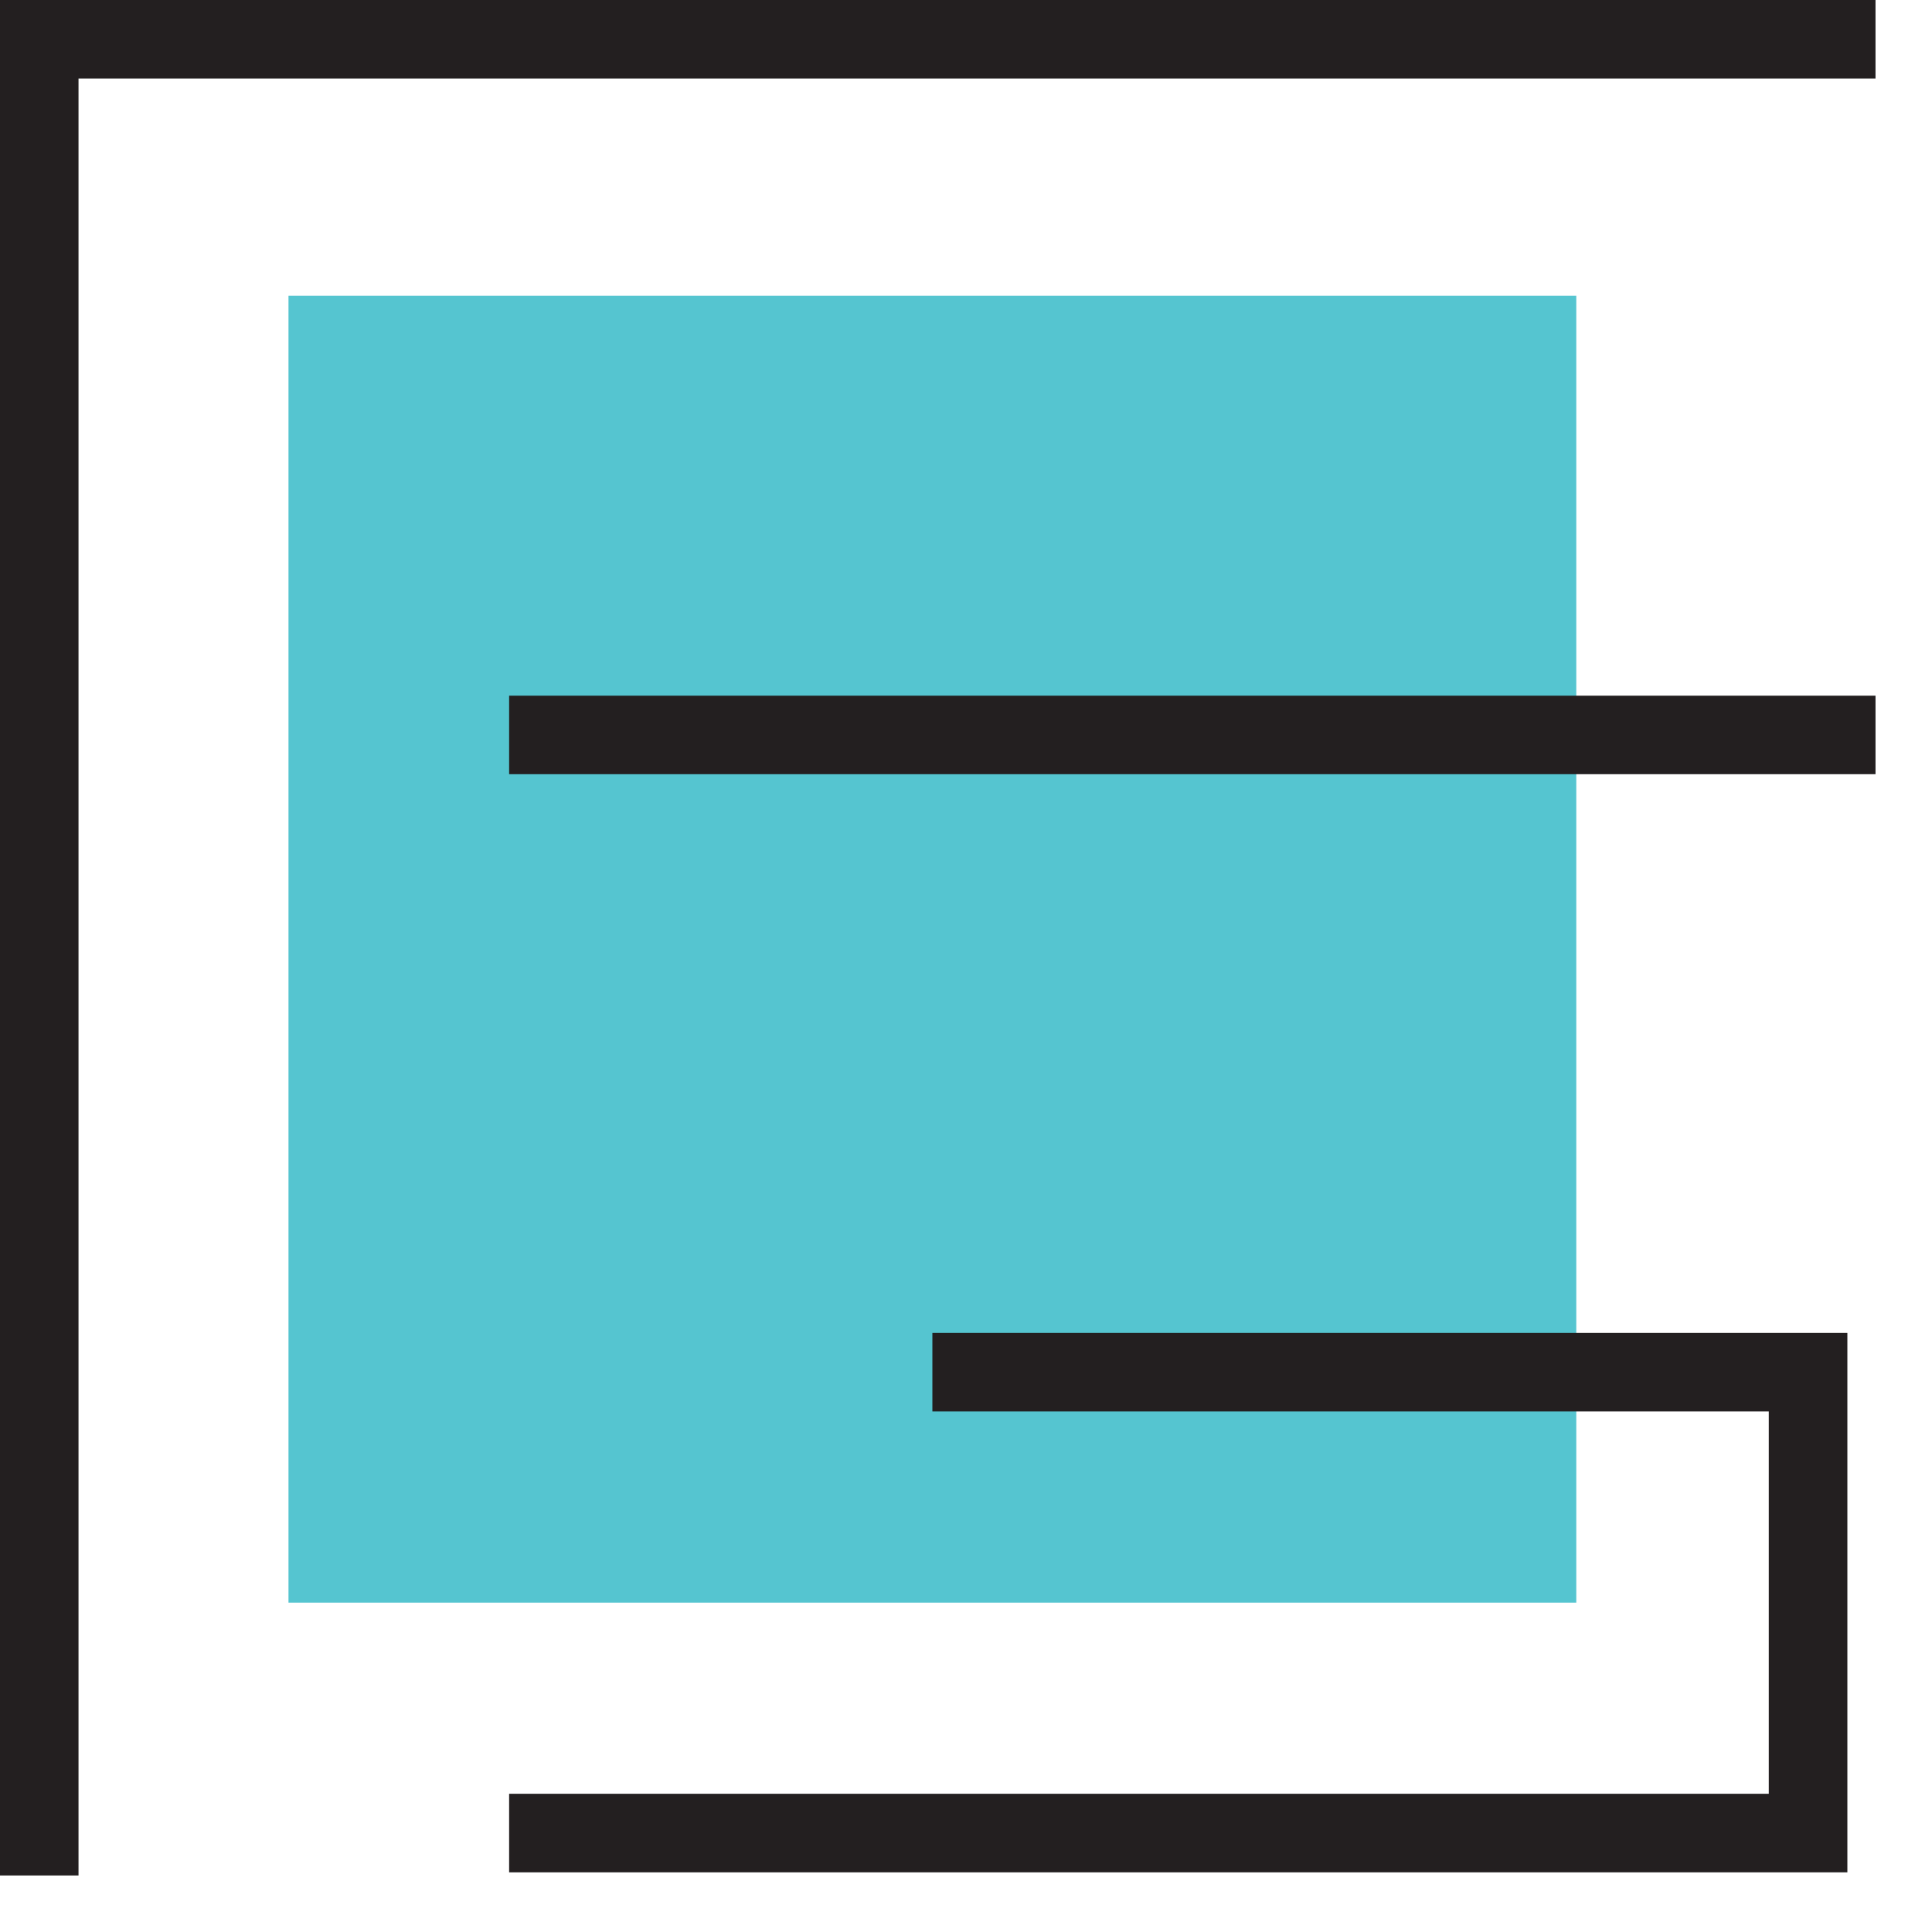
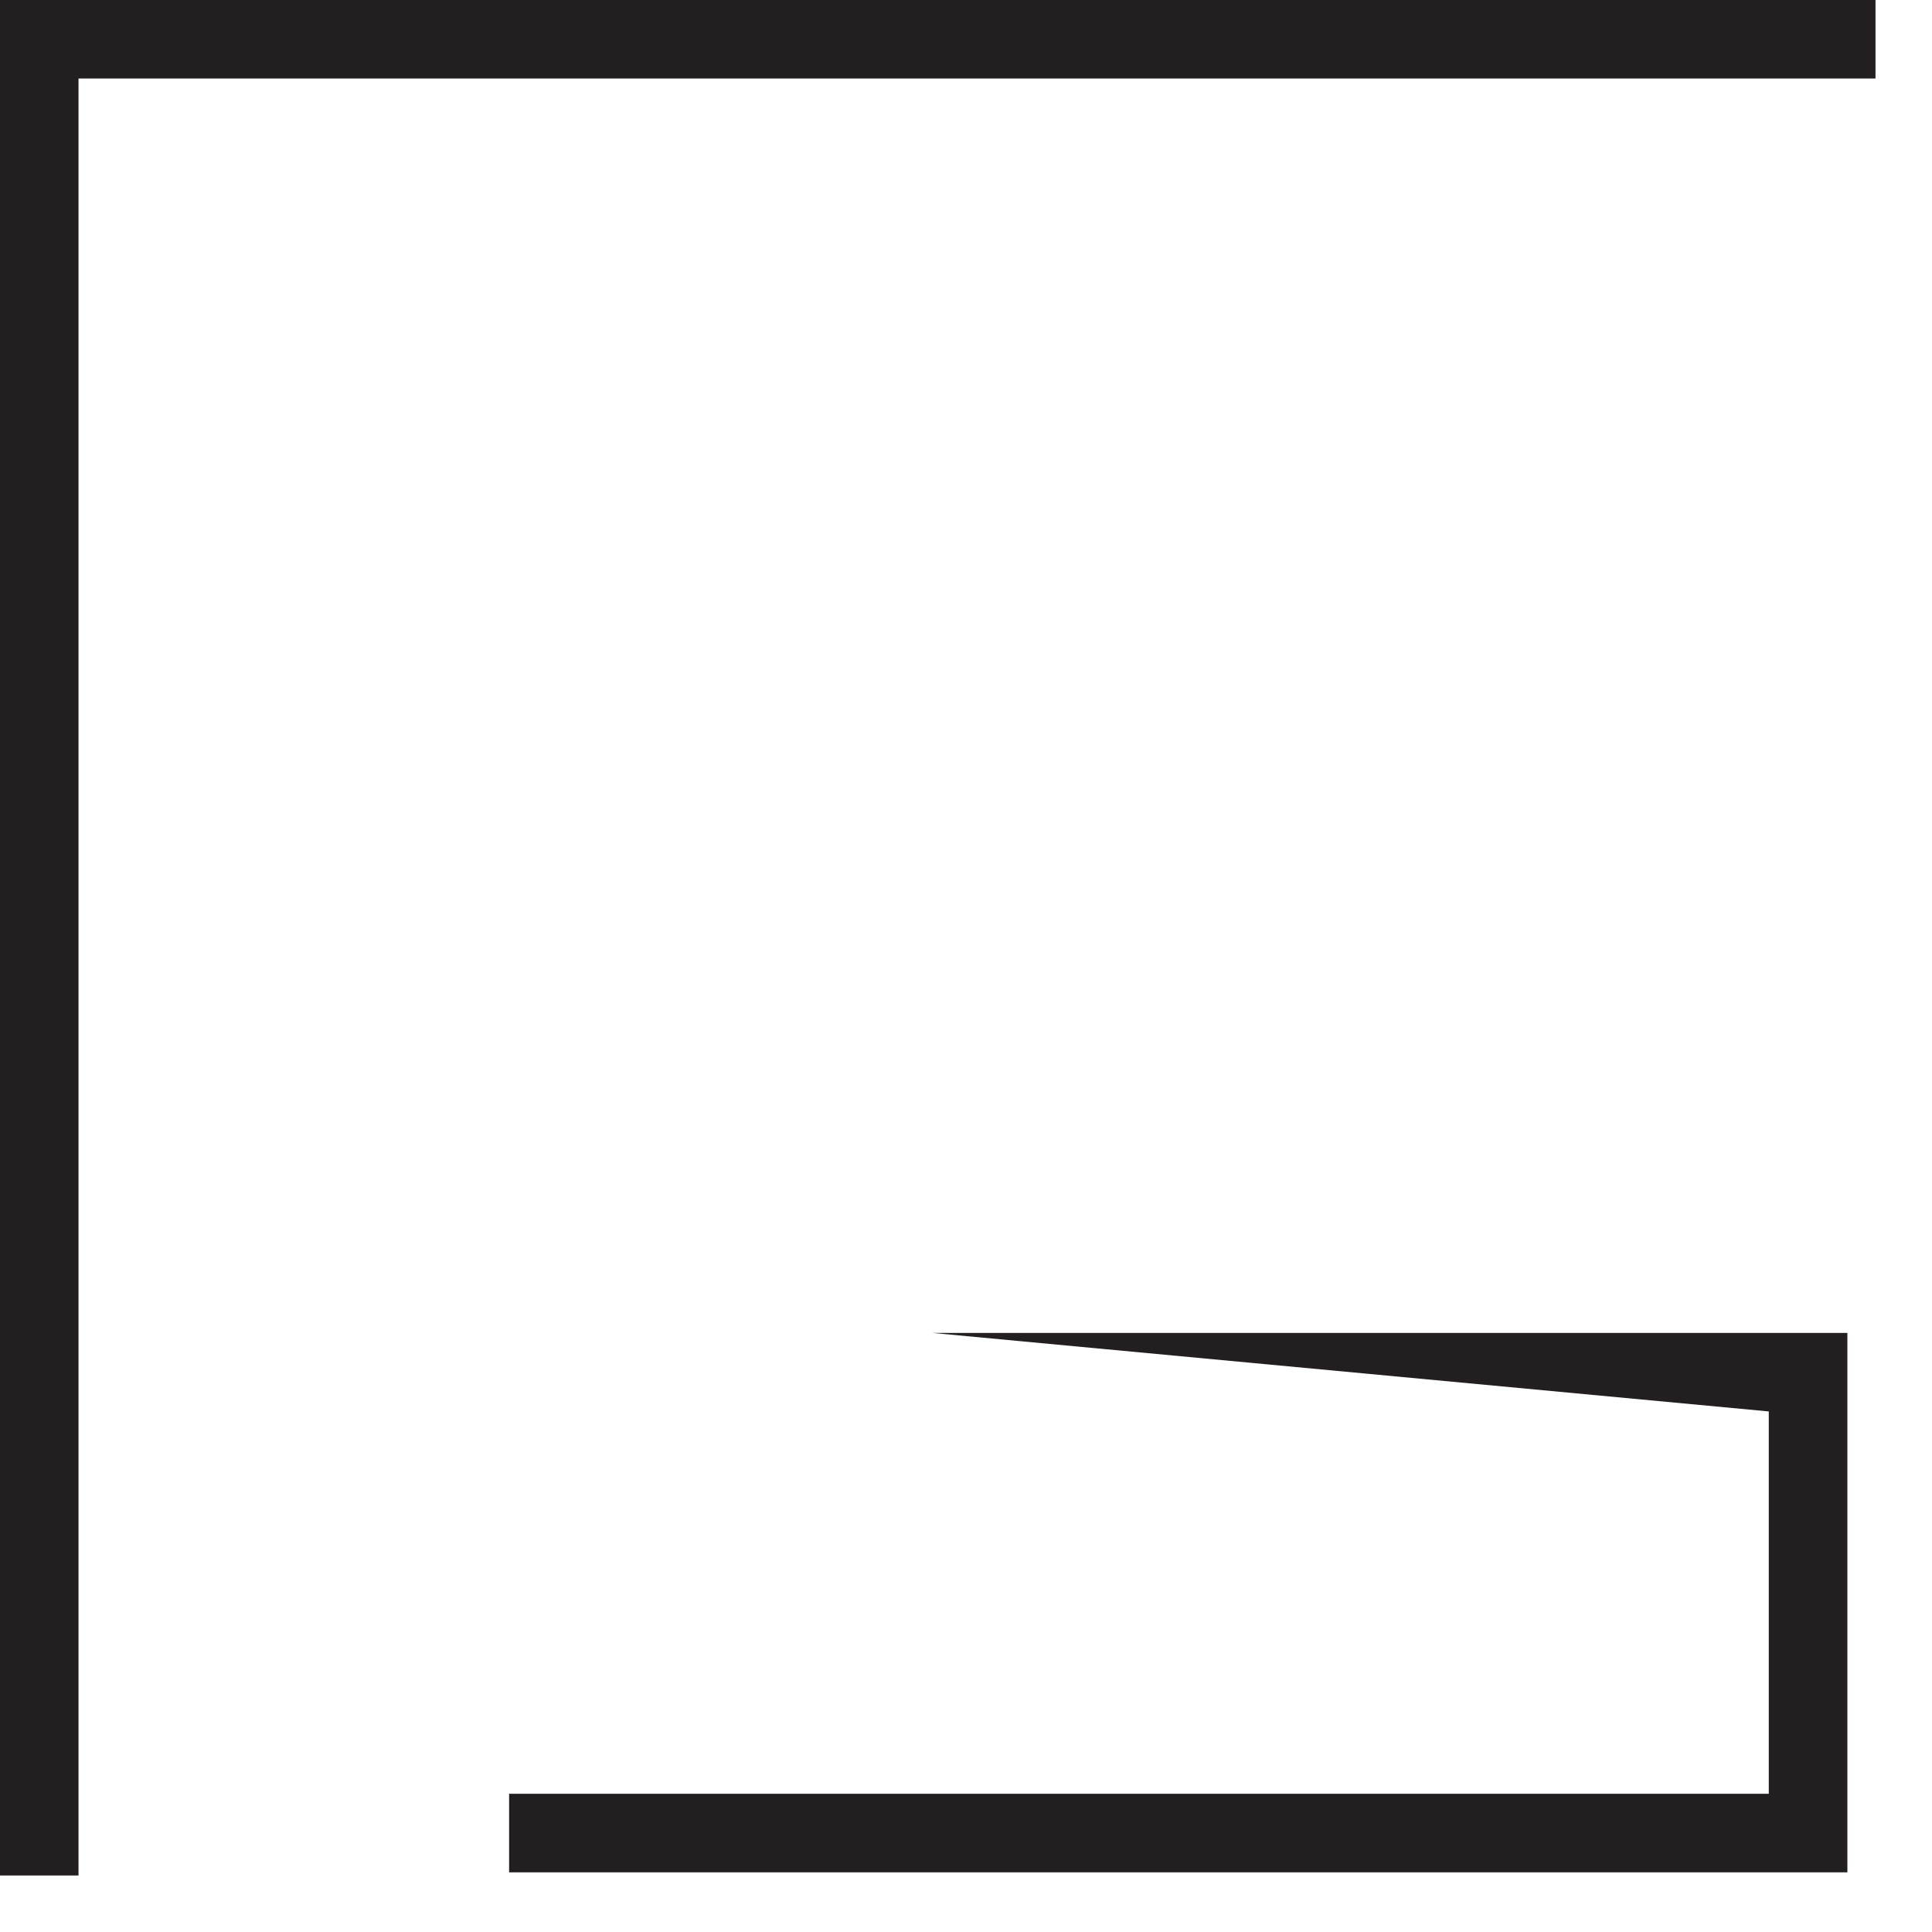
<svg xmlns="http://www.w3.org/2000/svg" width="100%" height="100%" viewBox="0 0 25 25" version="1.1" xml:space="preserve" style="fill-rule:evenodd;clip-rule:evenodd;stroke-linejoin:round;stroke-miterlimit:2;">
  <g>
-     <rect x="3.733" y="3.827" width="16.664" height="16.911" style="fill:#55c5d0;" />
    <g>
-       <rect x="6.588" y="9.002" width="17.681" height="1.016" style="fill:#231f20;" />
-       <path d="M6.588,24.228L23.905,24.228L23.905,17.248L12.065,17.248L12.065,18.264L22.888,18.264C22.888,18.264 22.888,23.211 22.888,23.211C22.888,23.211 6.588,23.211 6.588,23.211L6.588,24.228Z" style="fill:#231f20;" />
+       <path d="M6.588,24.228L23.905,24.228L23.905,17.248L12.065,17.248L22.888,18.264C22.888,18.264 22.888,23.211 22.888,23.211C22.888,23.211 6.588,23.211 6.588,23.211L6.588,24.228Z" style="fill:#231f20;" />
      <path d="M24.269,-0L0,-0L0,24.269L1.016,24.269L1.016,1.016C1.016,1.016 24.269,1.016 24.269,1.016L24.269,-0Z" style="fill:#231f20;" />
    </g>
  </g>
</svg>